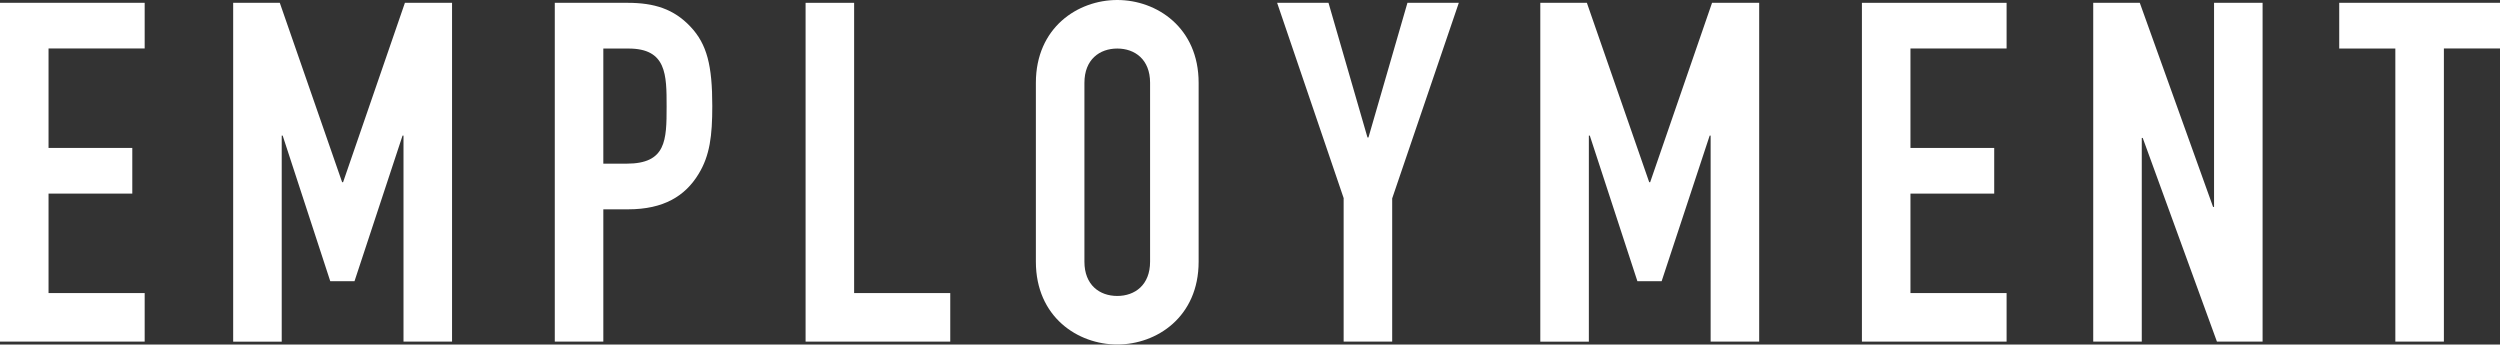
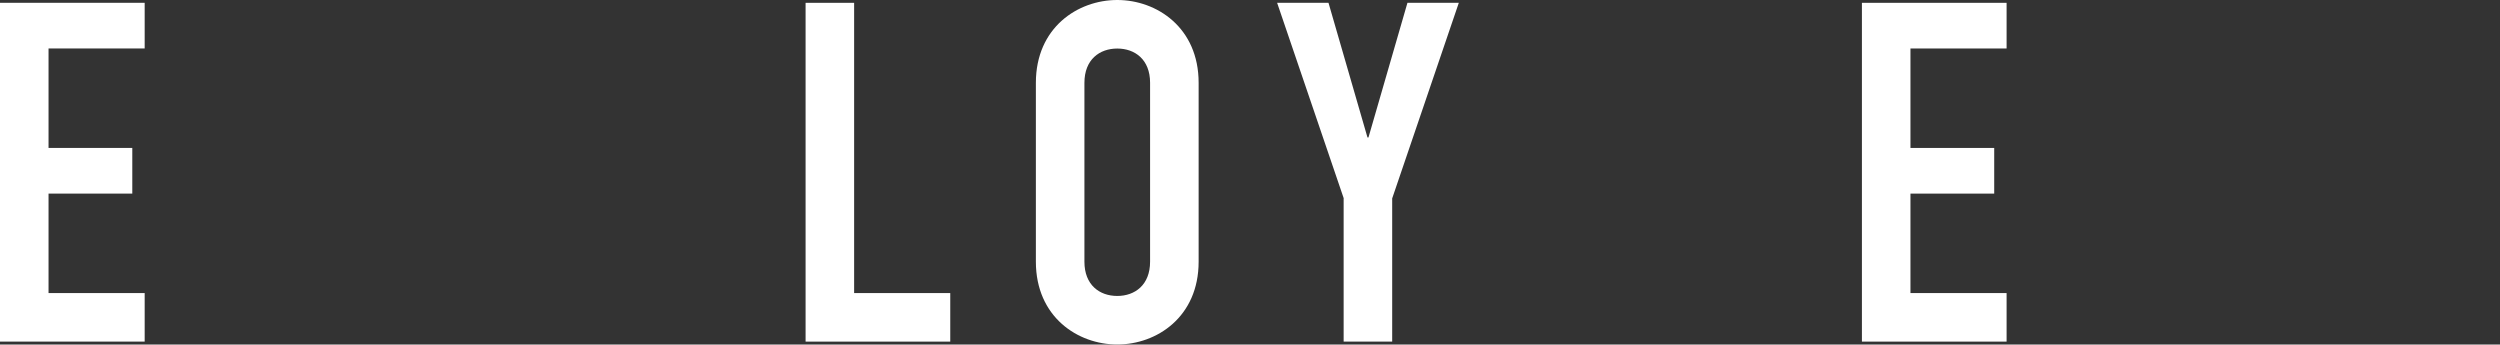
<svg xmlns="http://www.w3.org/2000/svg" id="_レイヤー_2" data-name="レイヤー 2" viewBox="0 0 442.38 60.96">
  <rect x="0" y="0" width="442.38" height="60.96" fill="#333333" stroke="none" />
  <g id="_レイヤー_1-2" data-name="レイヤー 1">
    <g>
      <path d="m0,.5h25.6v8.08H8.59v17.6h14.82v8.08h-14.82v17.6h17.01v8.59H0V.5Z" fill="#fff" />
-       <path d="m41.26.5h8.25l11.03,31.74h.17L71.65.5h8.34v59.95h-8.59V24h-.17l-8.5,25.76h-4.29l-8.42-25.76h-.17v36.46h-8.59V.5Z" fill="#fff" />
-       <path d="m98.18.5h12.88c4.71,0,8.17,1.09,11.11,4.21,2.95,3.12,3.87,6.9,3.87,14.06,0,5.22-.42,8.76-2.44,12.04-2.36,3.87-6.15,6.23-12.46,6.23h-4.38v23.41h-8.59V.5Zm8.59,28.46h4.12c6.99,0,7.07-4.13,7.07-10.1,0-5.64,0-10.27-6.74-10.27h-4.46v20.38Z" fill="#fff" />
      <path d="m142.55.5h8.59v51.36h17.01v8.59h-25.6V.5Z" fill="#fff" />
      <path d="m183.3,14.65c0-9.77,7.41-14.65,14.4-14.65s14.4,4.88,14.4,14.65v31.66c0,9.77-7.41,14.65-14.4,14.65s-14.4-4.88-14.4-14.65V14.65Zm8.59,31.66c0,4.13,2.69,6.06,5.81,6.06s5.81-1.94,5.81-6.06V14.65c0-4.13-2.69-6.06-5.81-6.06s-5.81,1.94-5.81,6.06v31.66Z" fill="#fff" />
      <path d="m237.78,35.11L225.99.5h9.09l6.9,23.83h.17l6.9-23.83h9.09l-11.79,34.61v25.34h-8.59v-25.34Z" fill="#fff" />
-       <path d="m272.55.5h8.25l11.03,31.74h.17l10.95-31.74h8.34v59.95h-8.59V24h-.17l-8.5,25.76h-4.29l-8.42-25.76h-.17v36.46h-8.59V.5Z" fill="#fff" />
      <path d="m329.47.5h25.6v8.08h-17.01v17.6h14.82v8.08h-14.82v17.6h17.01v8.59h-25.6V.5Z" fill="#fff" />
-       <path d="m370.39.5h8.25l12.97,36.12h.17V.5h8.59v59.95h-8.08l-13.13-36.04h-.17v36.04h-8.59V.5Z" fill="#fff" />
-       <path d="m423.86,8.59h-9.93V.5h28.46v8.08h-9.94v51.87h-8.59V8.59Z" fill="#fff" />
    </g>
  </g>
</svg>